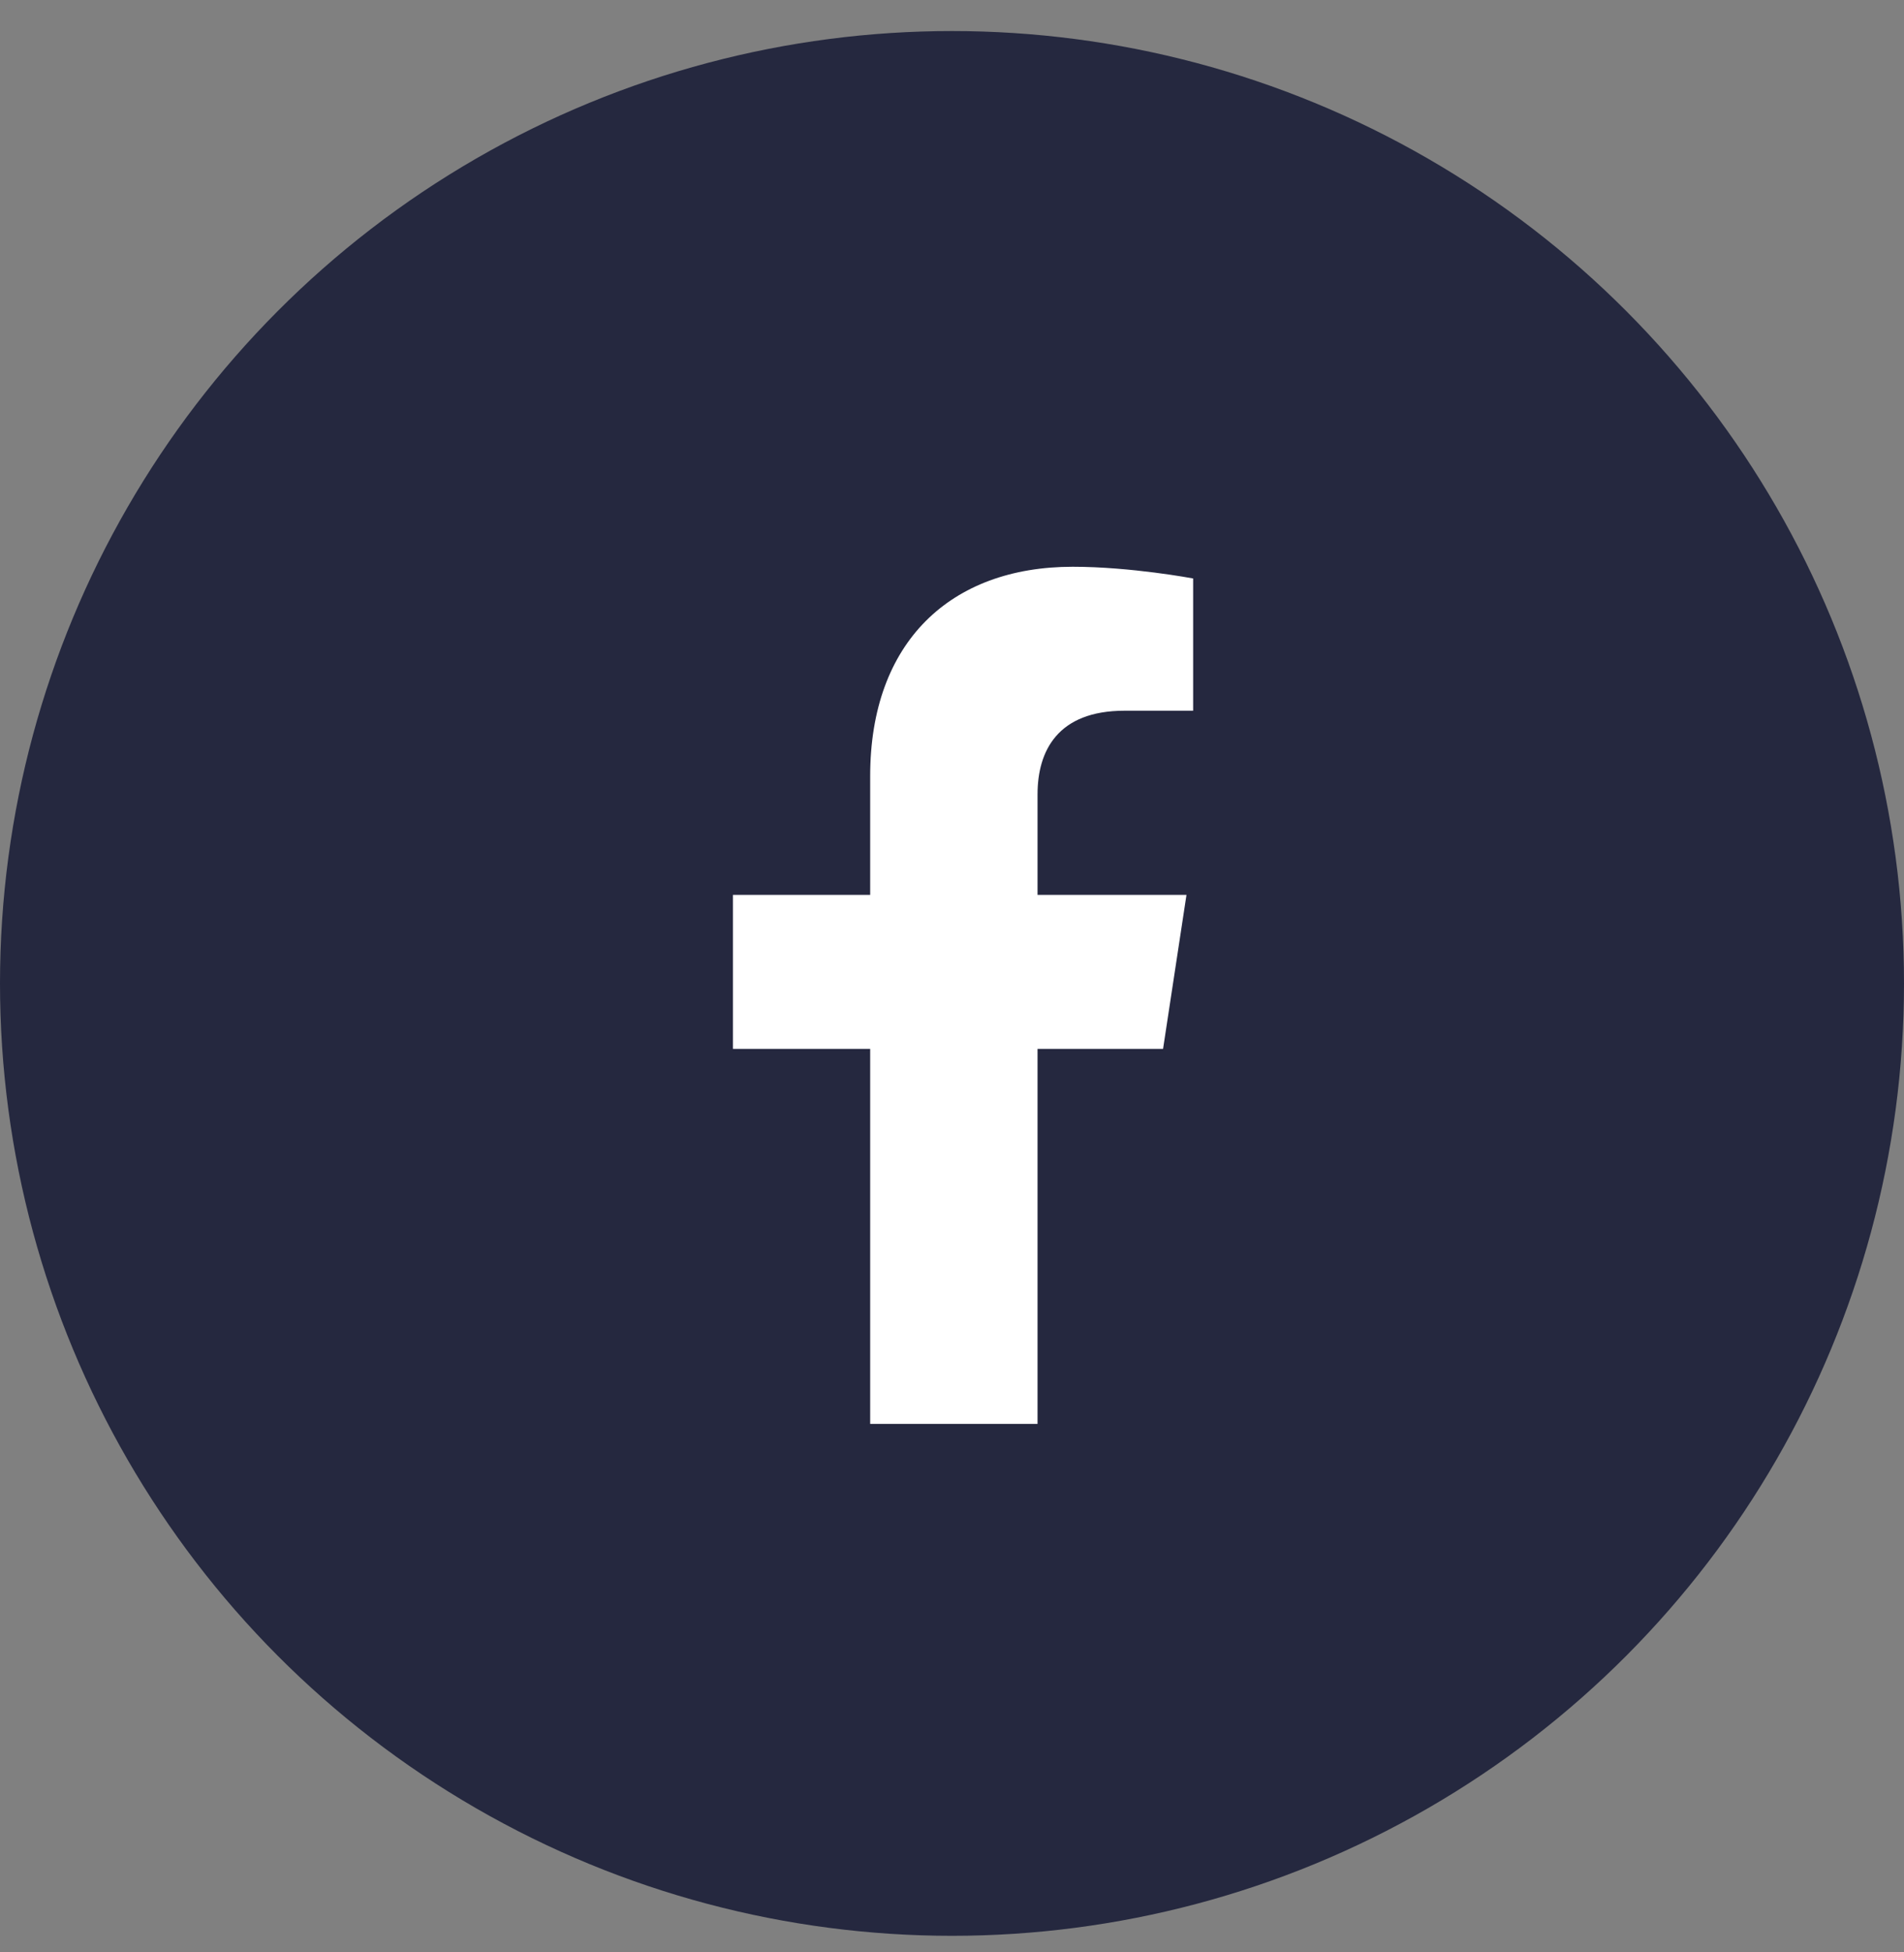
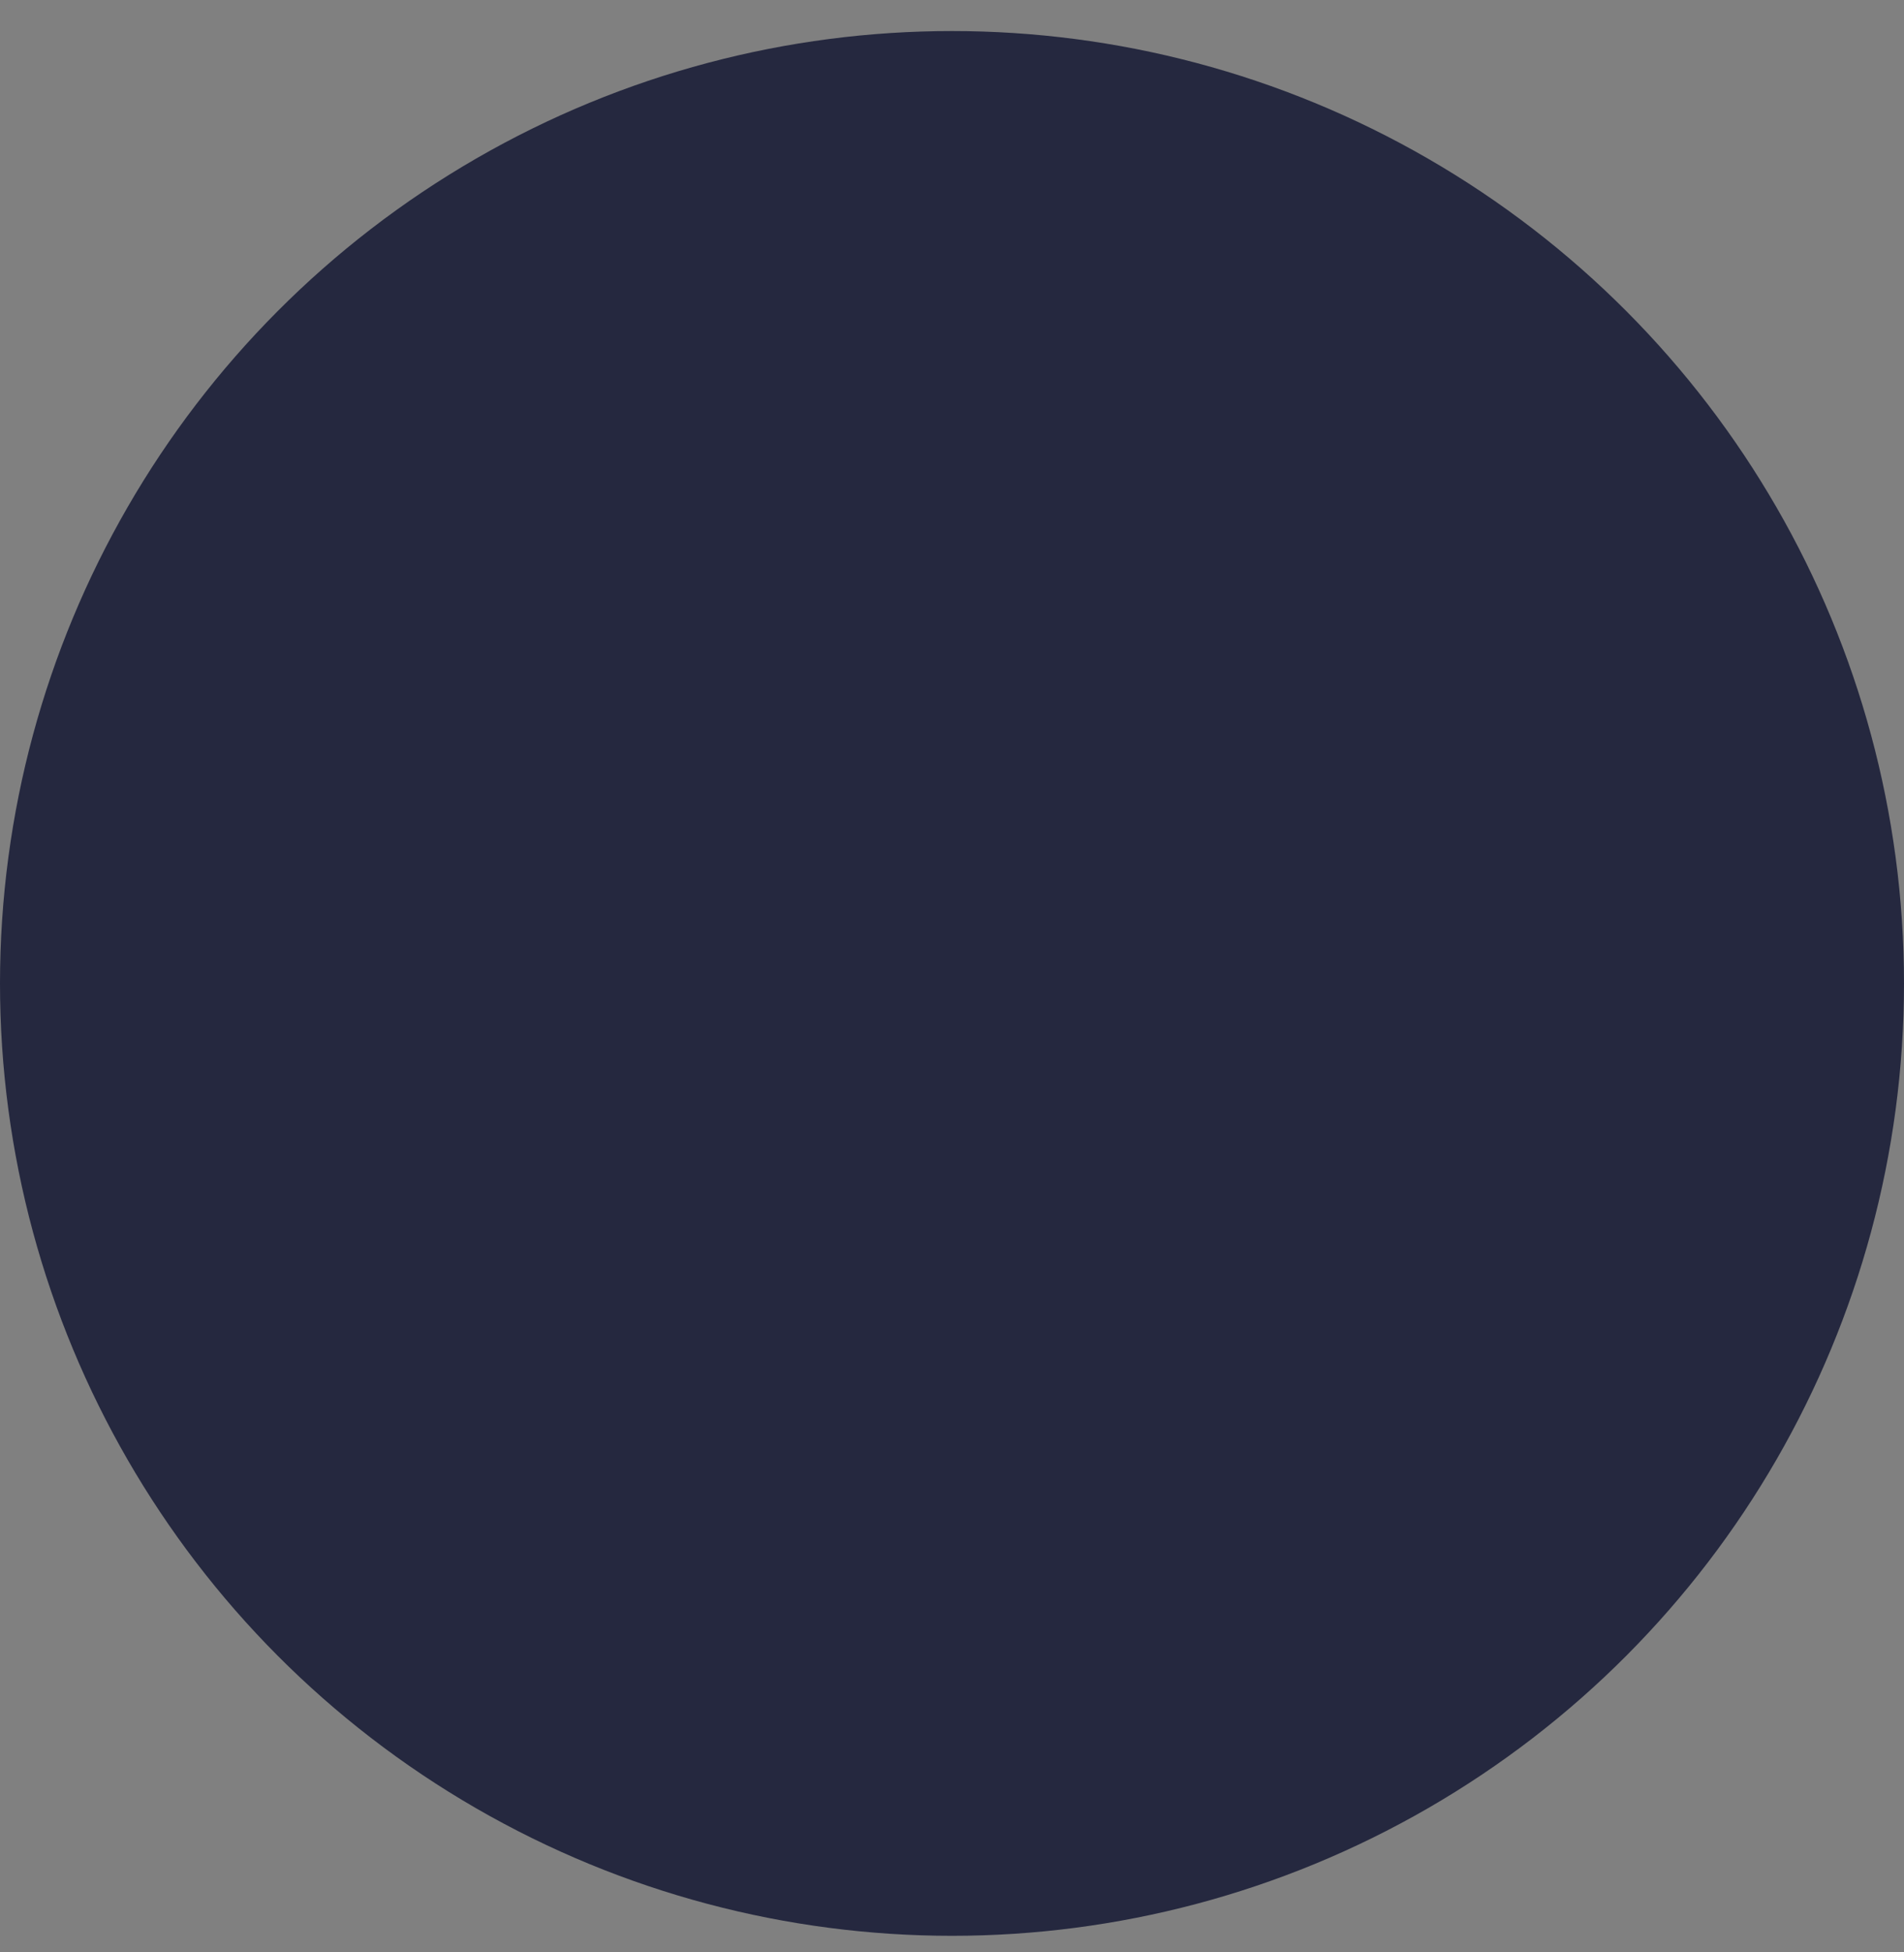
<svg xmlns="http://www.w3.org/2000/svg" width="40" height="41" viewBox="0 0 40 41" fill="none">
  <rect x="0" y="0" width="40" height="41" fill="#808080" stroke="none" />
  <circle cx="20" cy="20.652" r="20" fill="#25283F" />
-   <path d="M24.434 22.027L24.926 18.793H21.797V16.683C21.797 15.769 22.219 14.925 23.625 14.925H25.066V12.148C25.066 12.148 23.766 11.902 22.535 11.902C19.969 11.902 18.281 13.484 18.281 16.296V18.793H15.398V22.027H18.281V29.902H21.797V22.027H24.434Z" fill="white" />
</svg>